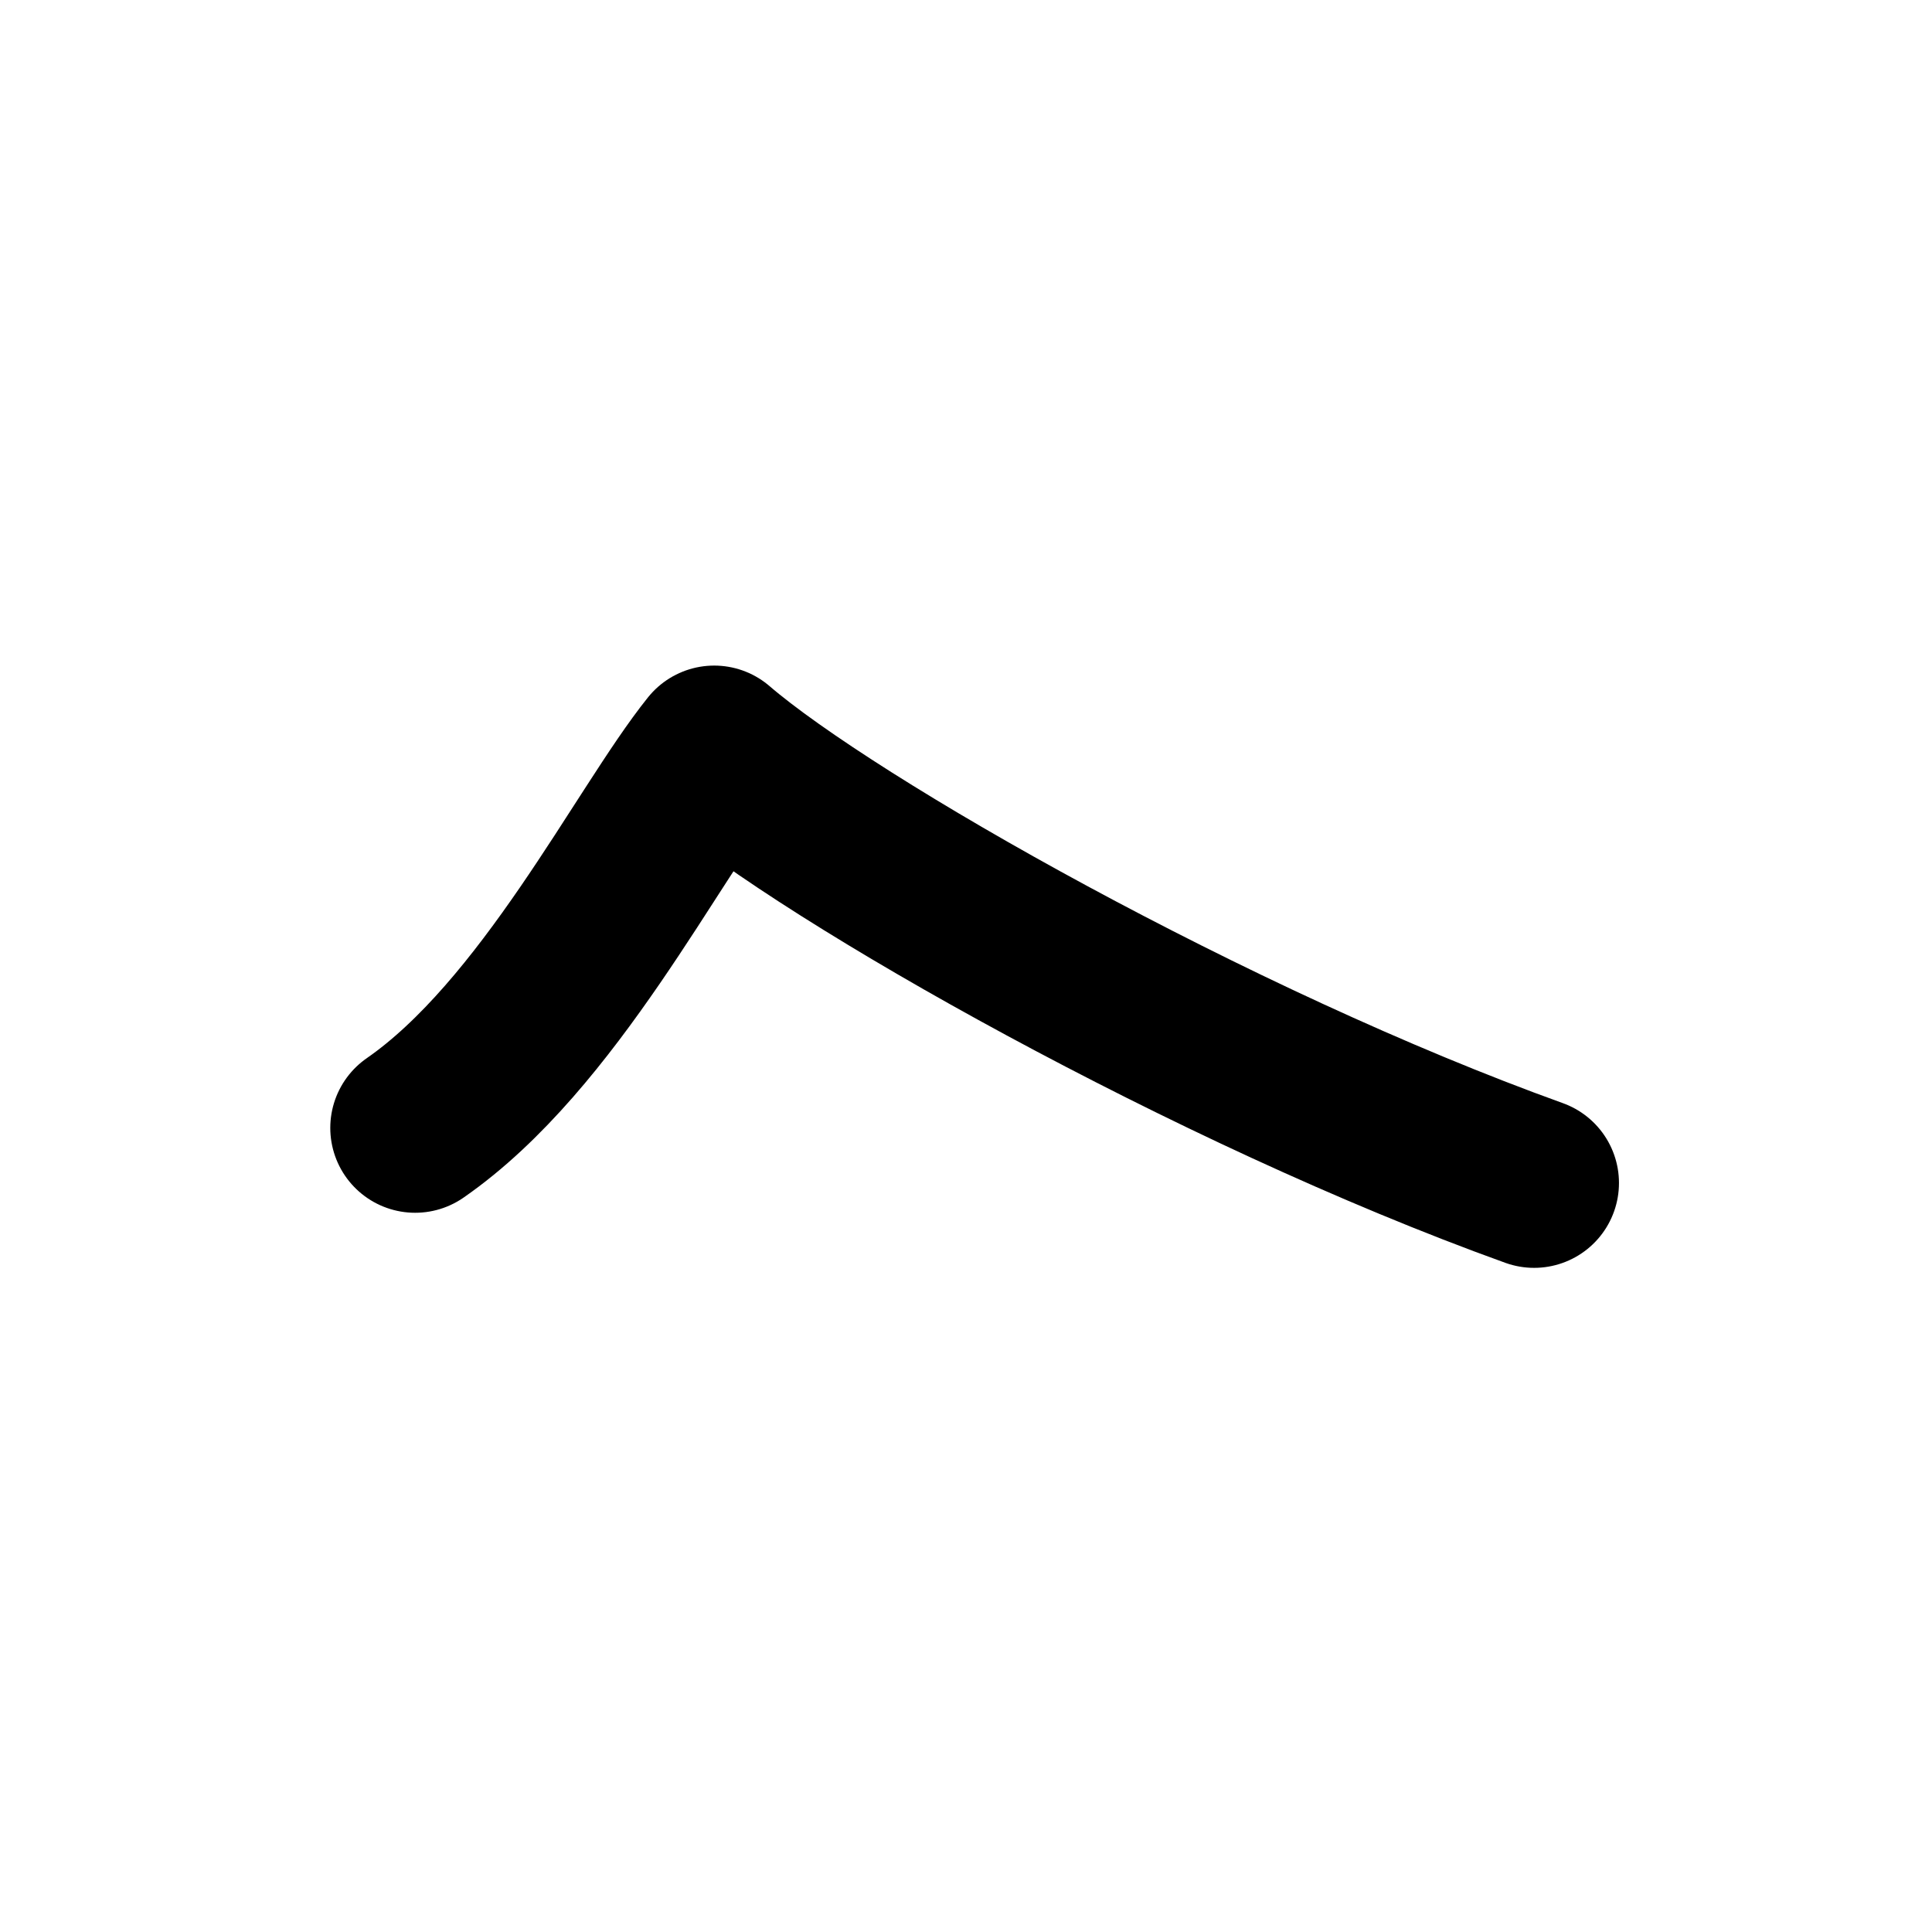
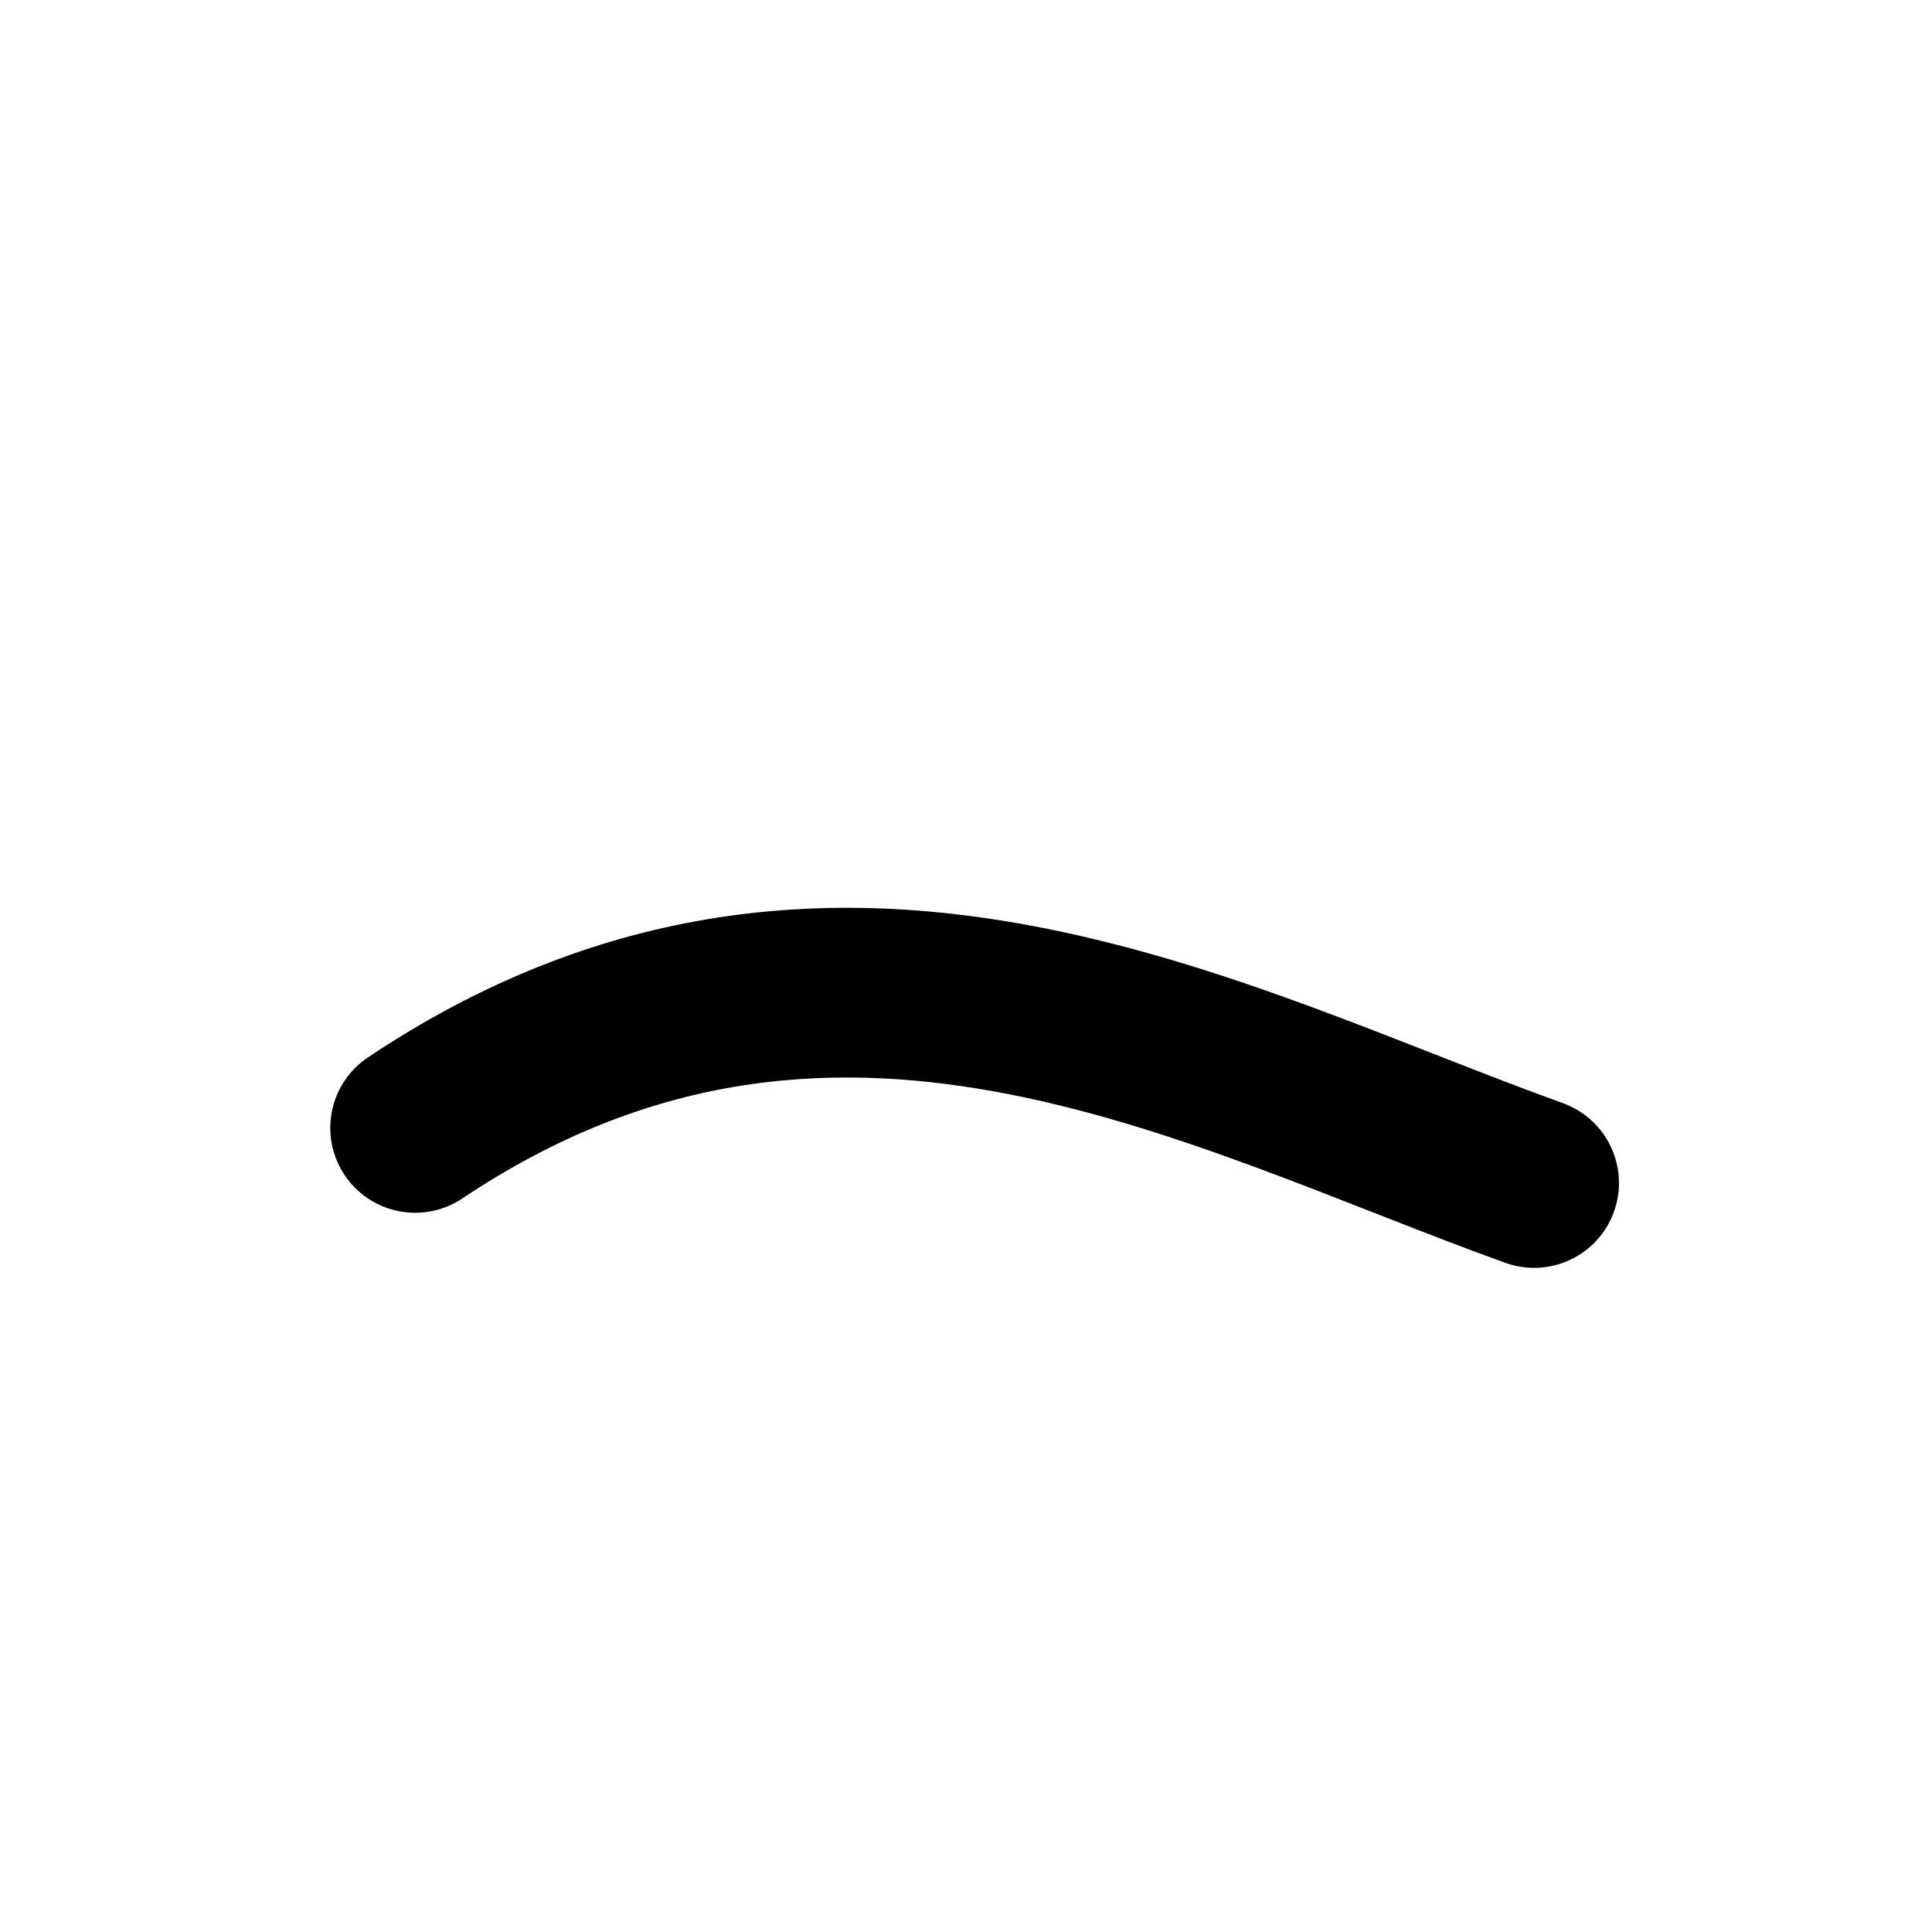
<svg xmlns="http://www.w3.org/2000/svg" width="121" height="121" viewBox="0 0 121 121" fill="none">
-   <path d="M26 70.64C34.37 64.84 40.58 52.17 44.73 47C52 53.26 75.96 66.85 96.08 74.09" stroke="black" stroke-width="10.63" stroke-linecap="round" stroke-linejoin="round" />
+   <path d="M26 70.64C52 53.26 75.96 66.85 96.08 74.09" stroke="black" stroke-width="10.63" stroke-linecap="round" stroke-linejoin="round" />
</svg>